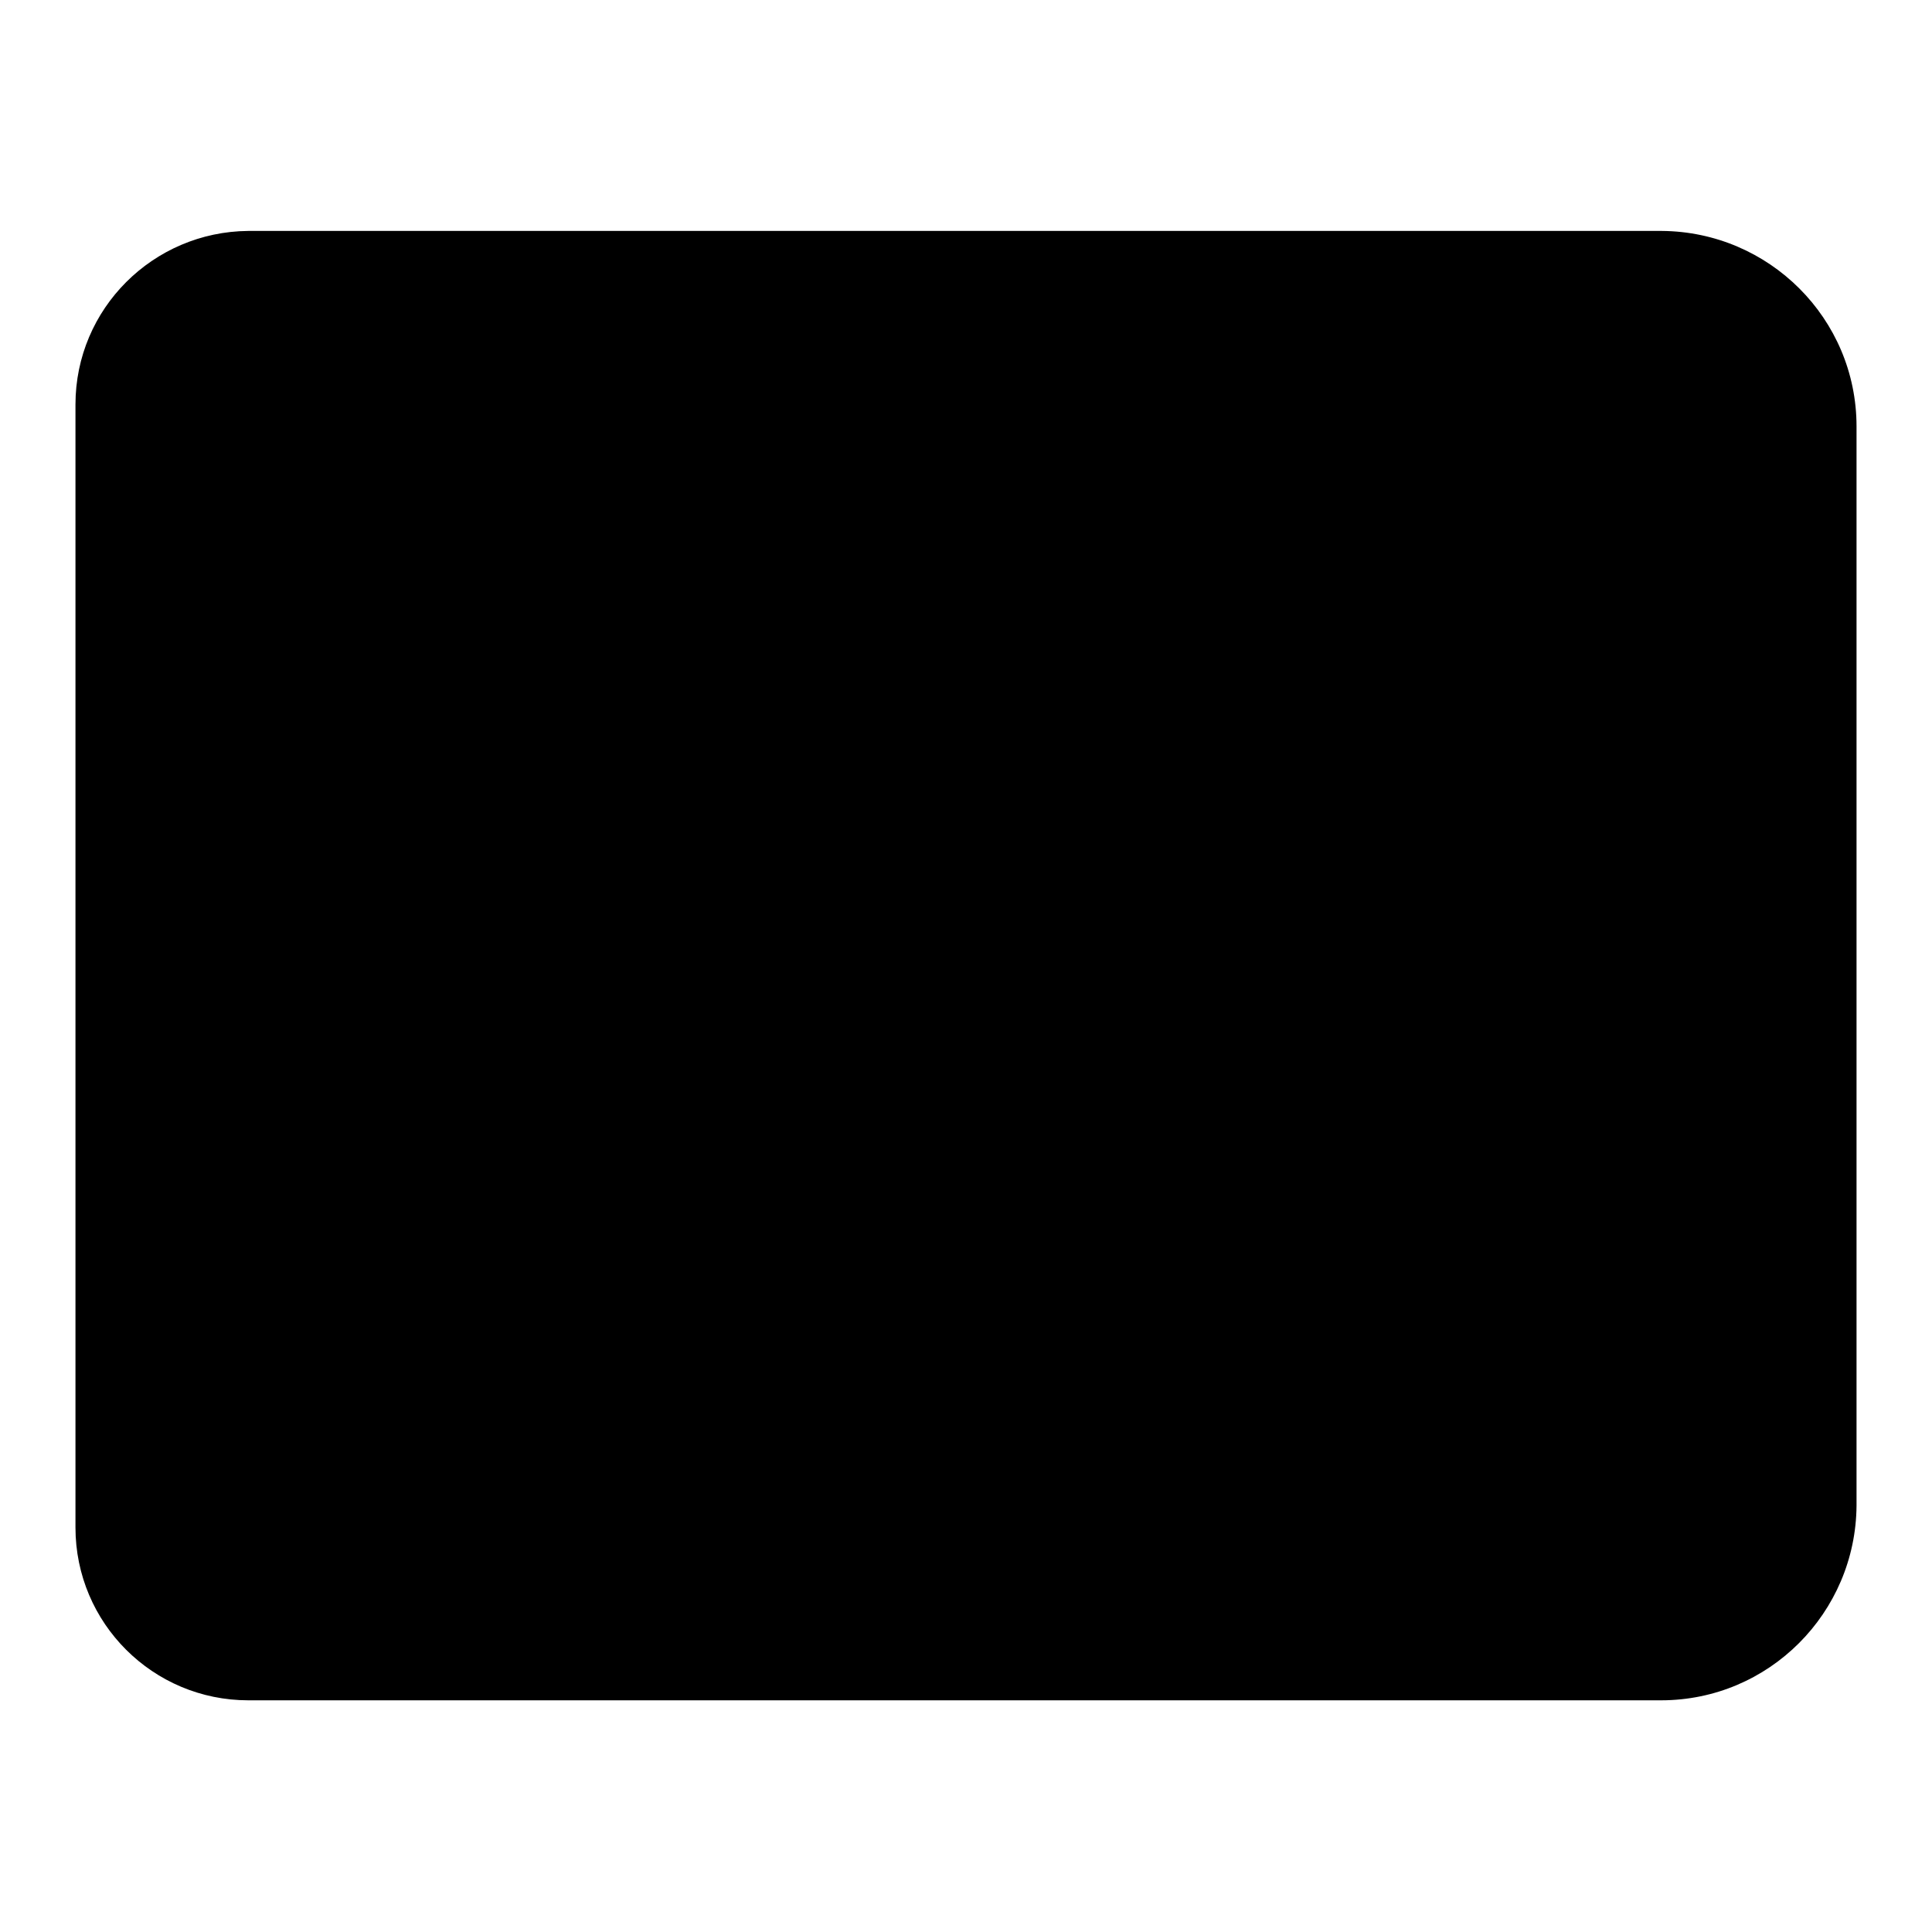
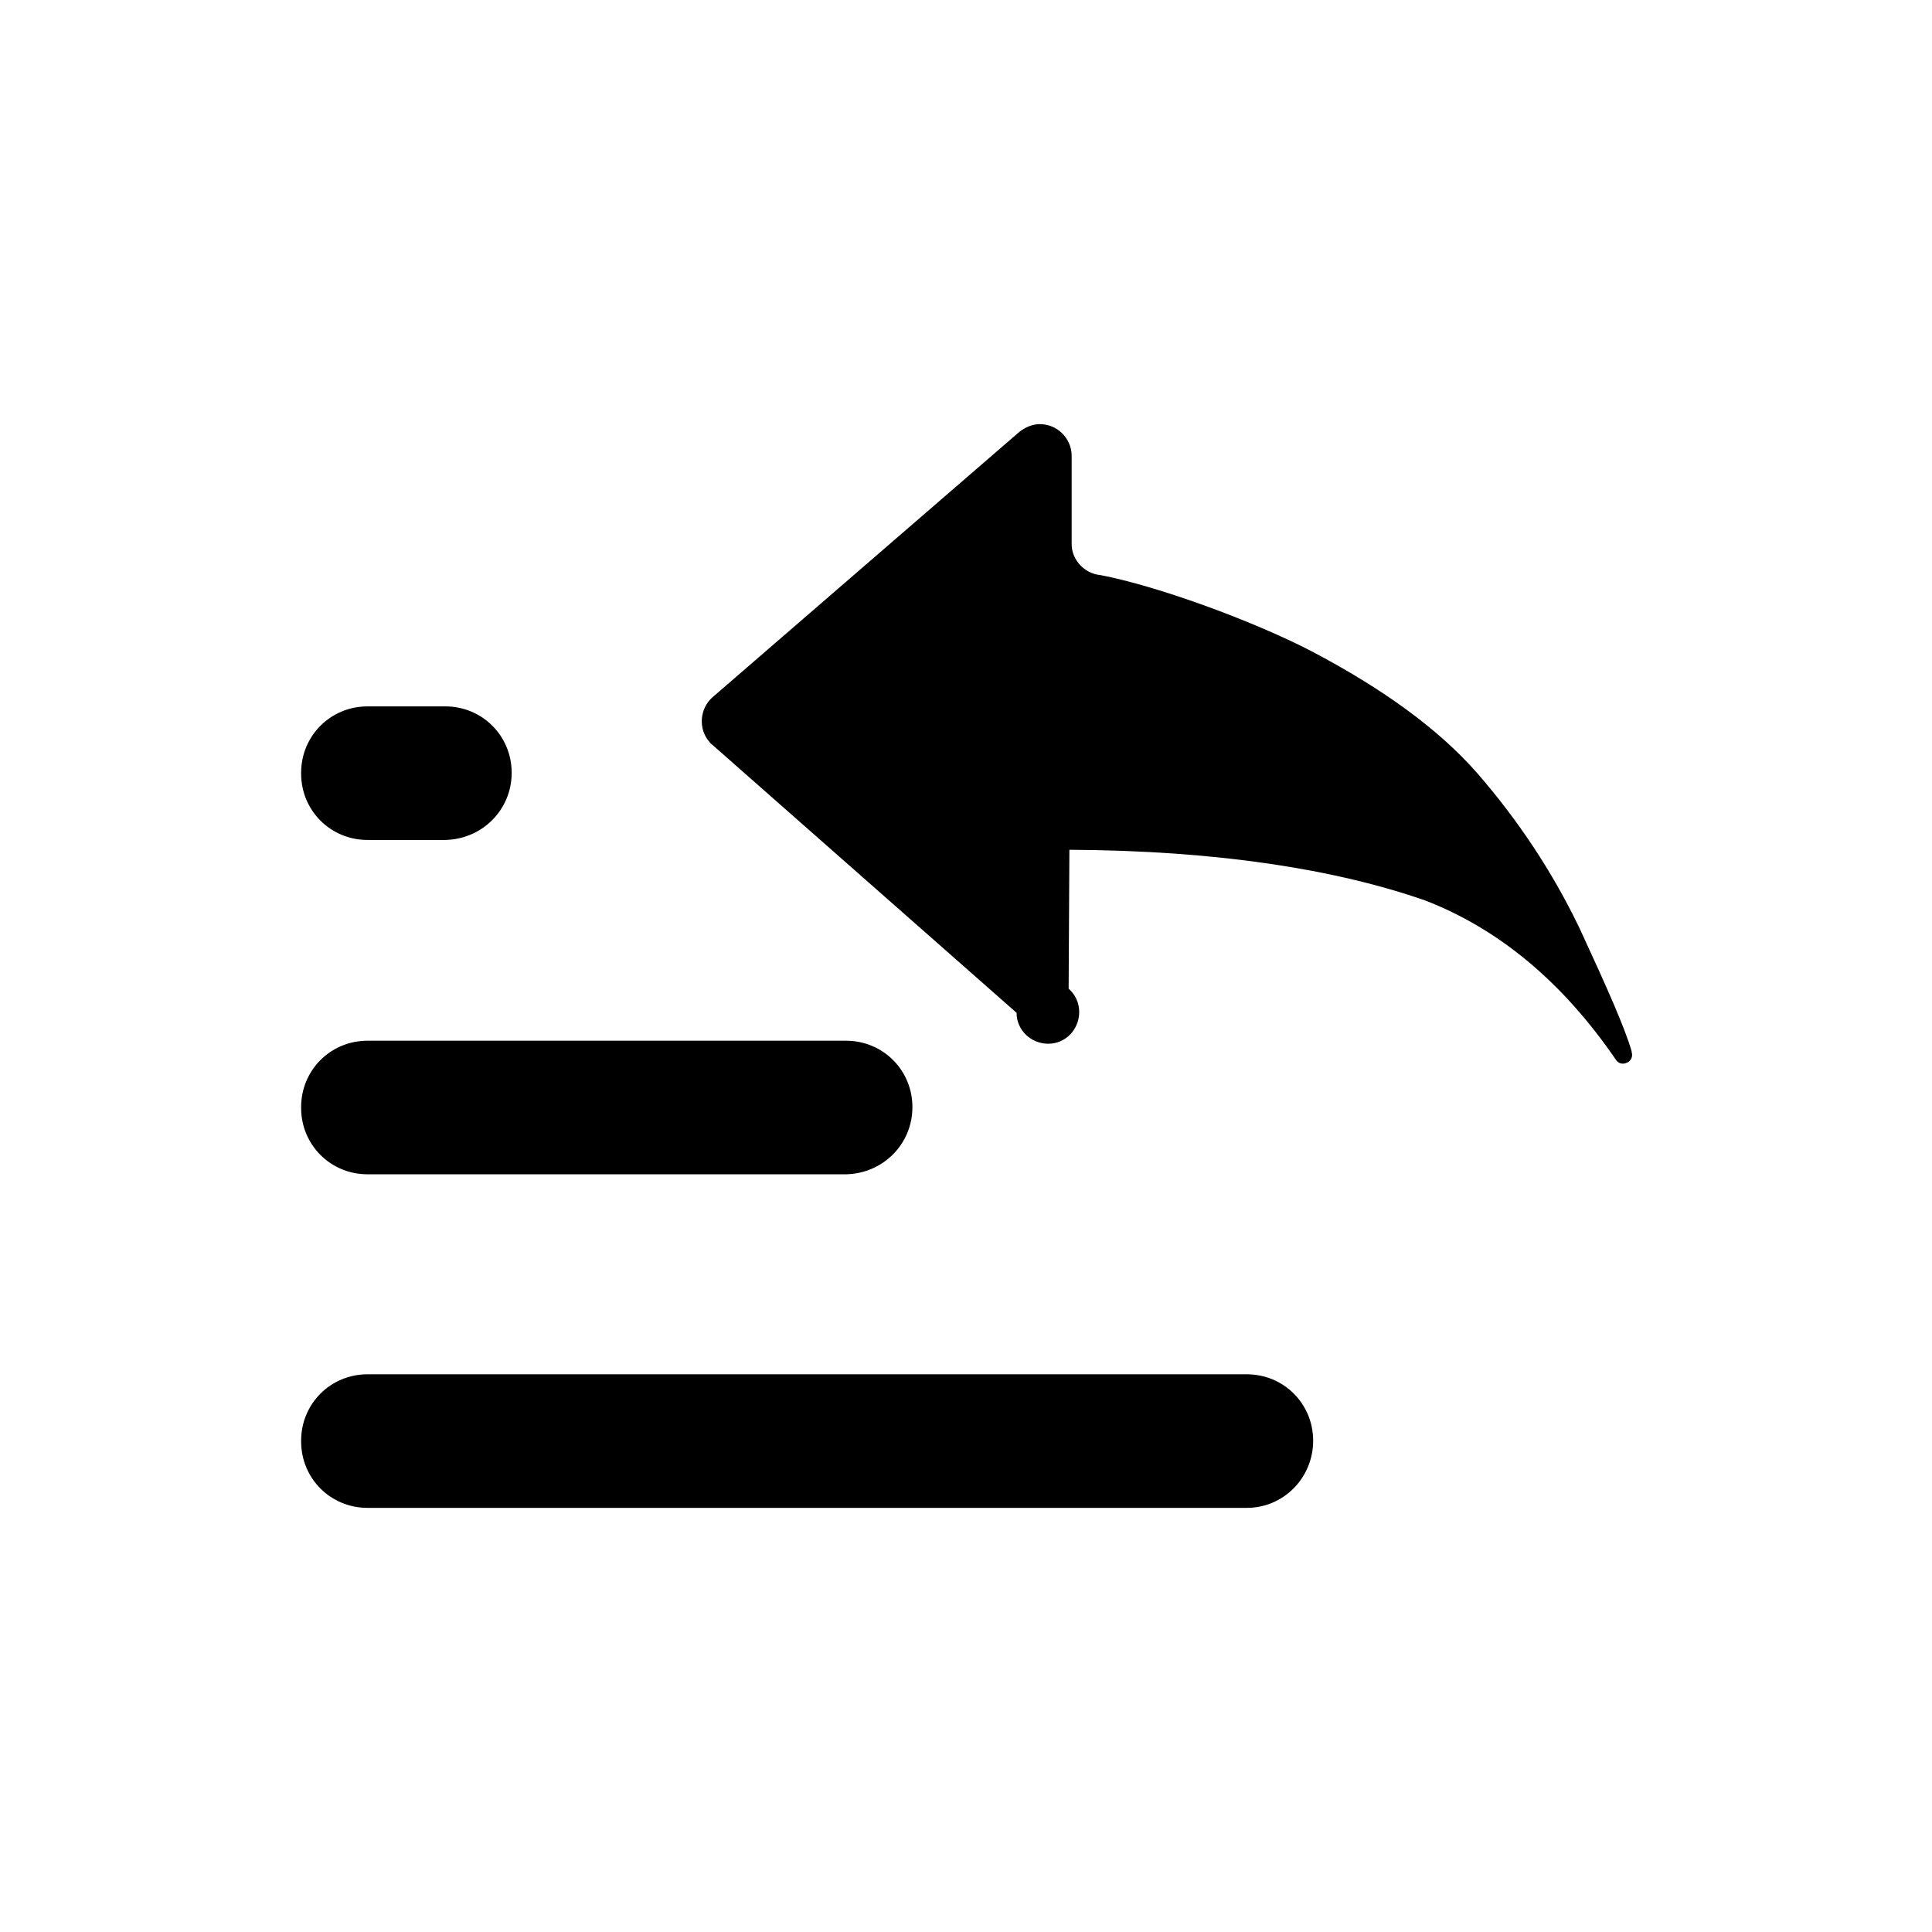
<svg xmlns="http://www.w3.org/2000/svg" version="1.1" x="0px" y="0px" viewBox="0 0 256 256" enable-background="new 0 0 256 256" xml:space="preserve">
  <g>
-     <path fill="#000000" d="M246,56.5c0-14.3-11.6-25.8-25.8-25.9c0,0,0,0,0,0H32.9C20.3,30.7,10,40.9,10,53.6v148.8 c0,12.7,10.3,22.9,22.9,22.9h187.2c14.3,0,25.8-11.6,25.9-25.8c0,0,0,0,0,0V56.5z" />
    <path fill="#000000" d="M174,190.9c0-4.9-3.9-8.8-8.8-8.8c0,0,0,0,0,0H48.7c-4.9,0-8.8,3.9-8.8,8.8c0,0,0,0,0,0v0.1 c0,4.9,3.9,8.8,8.8,8.8h116.5C170.1,199.8,174,195.8,174,190.9L174,190.9L174,190.9z M120.9,146.7c0-4.9-3.9-8.8-8.8-8.8 c0,0,0,0,0,0H48.7c-4.9,0-8.8,3.9-8.8,8.8c0,0,0,0,0,0v0.1c0,4.9,3.9,8.8,8.8,8.8h63.4C117,155.5,120.9,151.6,120.9,146.7 L120.9,146.7L120.9,146.7z M141.7,112.6c19.7,0.1,35.3,2.6,47.1,6.7c9.6,3.7,18.1,10.6,25.3,21.1c0.3,0.5,0.9,0.7,1.5,0.4 c0.5-0.2,0.8-0.8,0.6-1.4l0-0.1c-0.9-3.1-3.2-8.3-6.9-16.3c-3.6-7.5-8.2-14.4-13.6-20.6c-5.1-5.8-12.4-11.1-21.9-16.1 c-7.9-4.1-20.6-8.7-28-10.1c-2.1-0.2-3.8-2-3.8-4.1l0-11.7c0-2.3-1.9-4.2-4.2-4.2c-1,0-1.9,0.4-2.7,1L94.4,92.4 c-1.7,1.5-1.9,4.2-0.4,5.9c0.1,0.1,0.2,0.3,0.4,0.4l40.3,35.5c0,2.3,1.9,4.1,4.2,4.1s4.1-1.9,4.1-4.2c0-1.2-0.5-2.3-1.4-3.1 L141.7,112.6z M67.8,102.4c0-4.9-3.9-8.8-8.8-8.8l0,0H48.7c-4.9,0-8.8,3.9-8.8,8.8l0,0v0.1c0,4.9,3.9,8.8,8.8,8.8H59 C63.9,111.2,67.8,107.3,67.8,102.4L67.8,102.4L67.8,102.4z" />
  </g>
</svg>